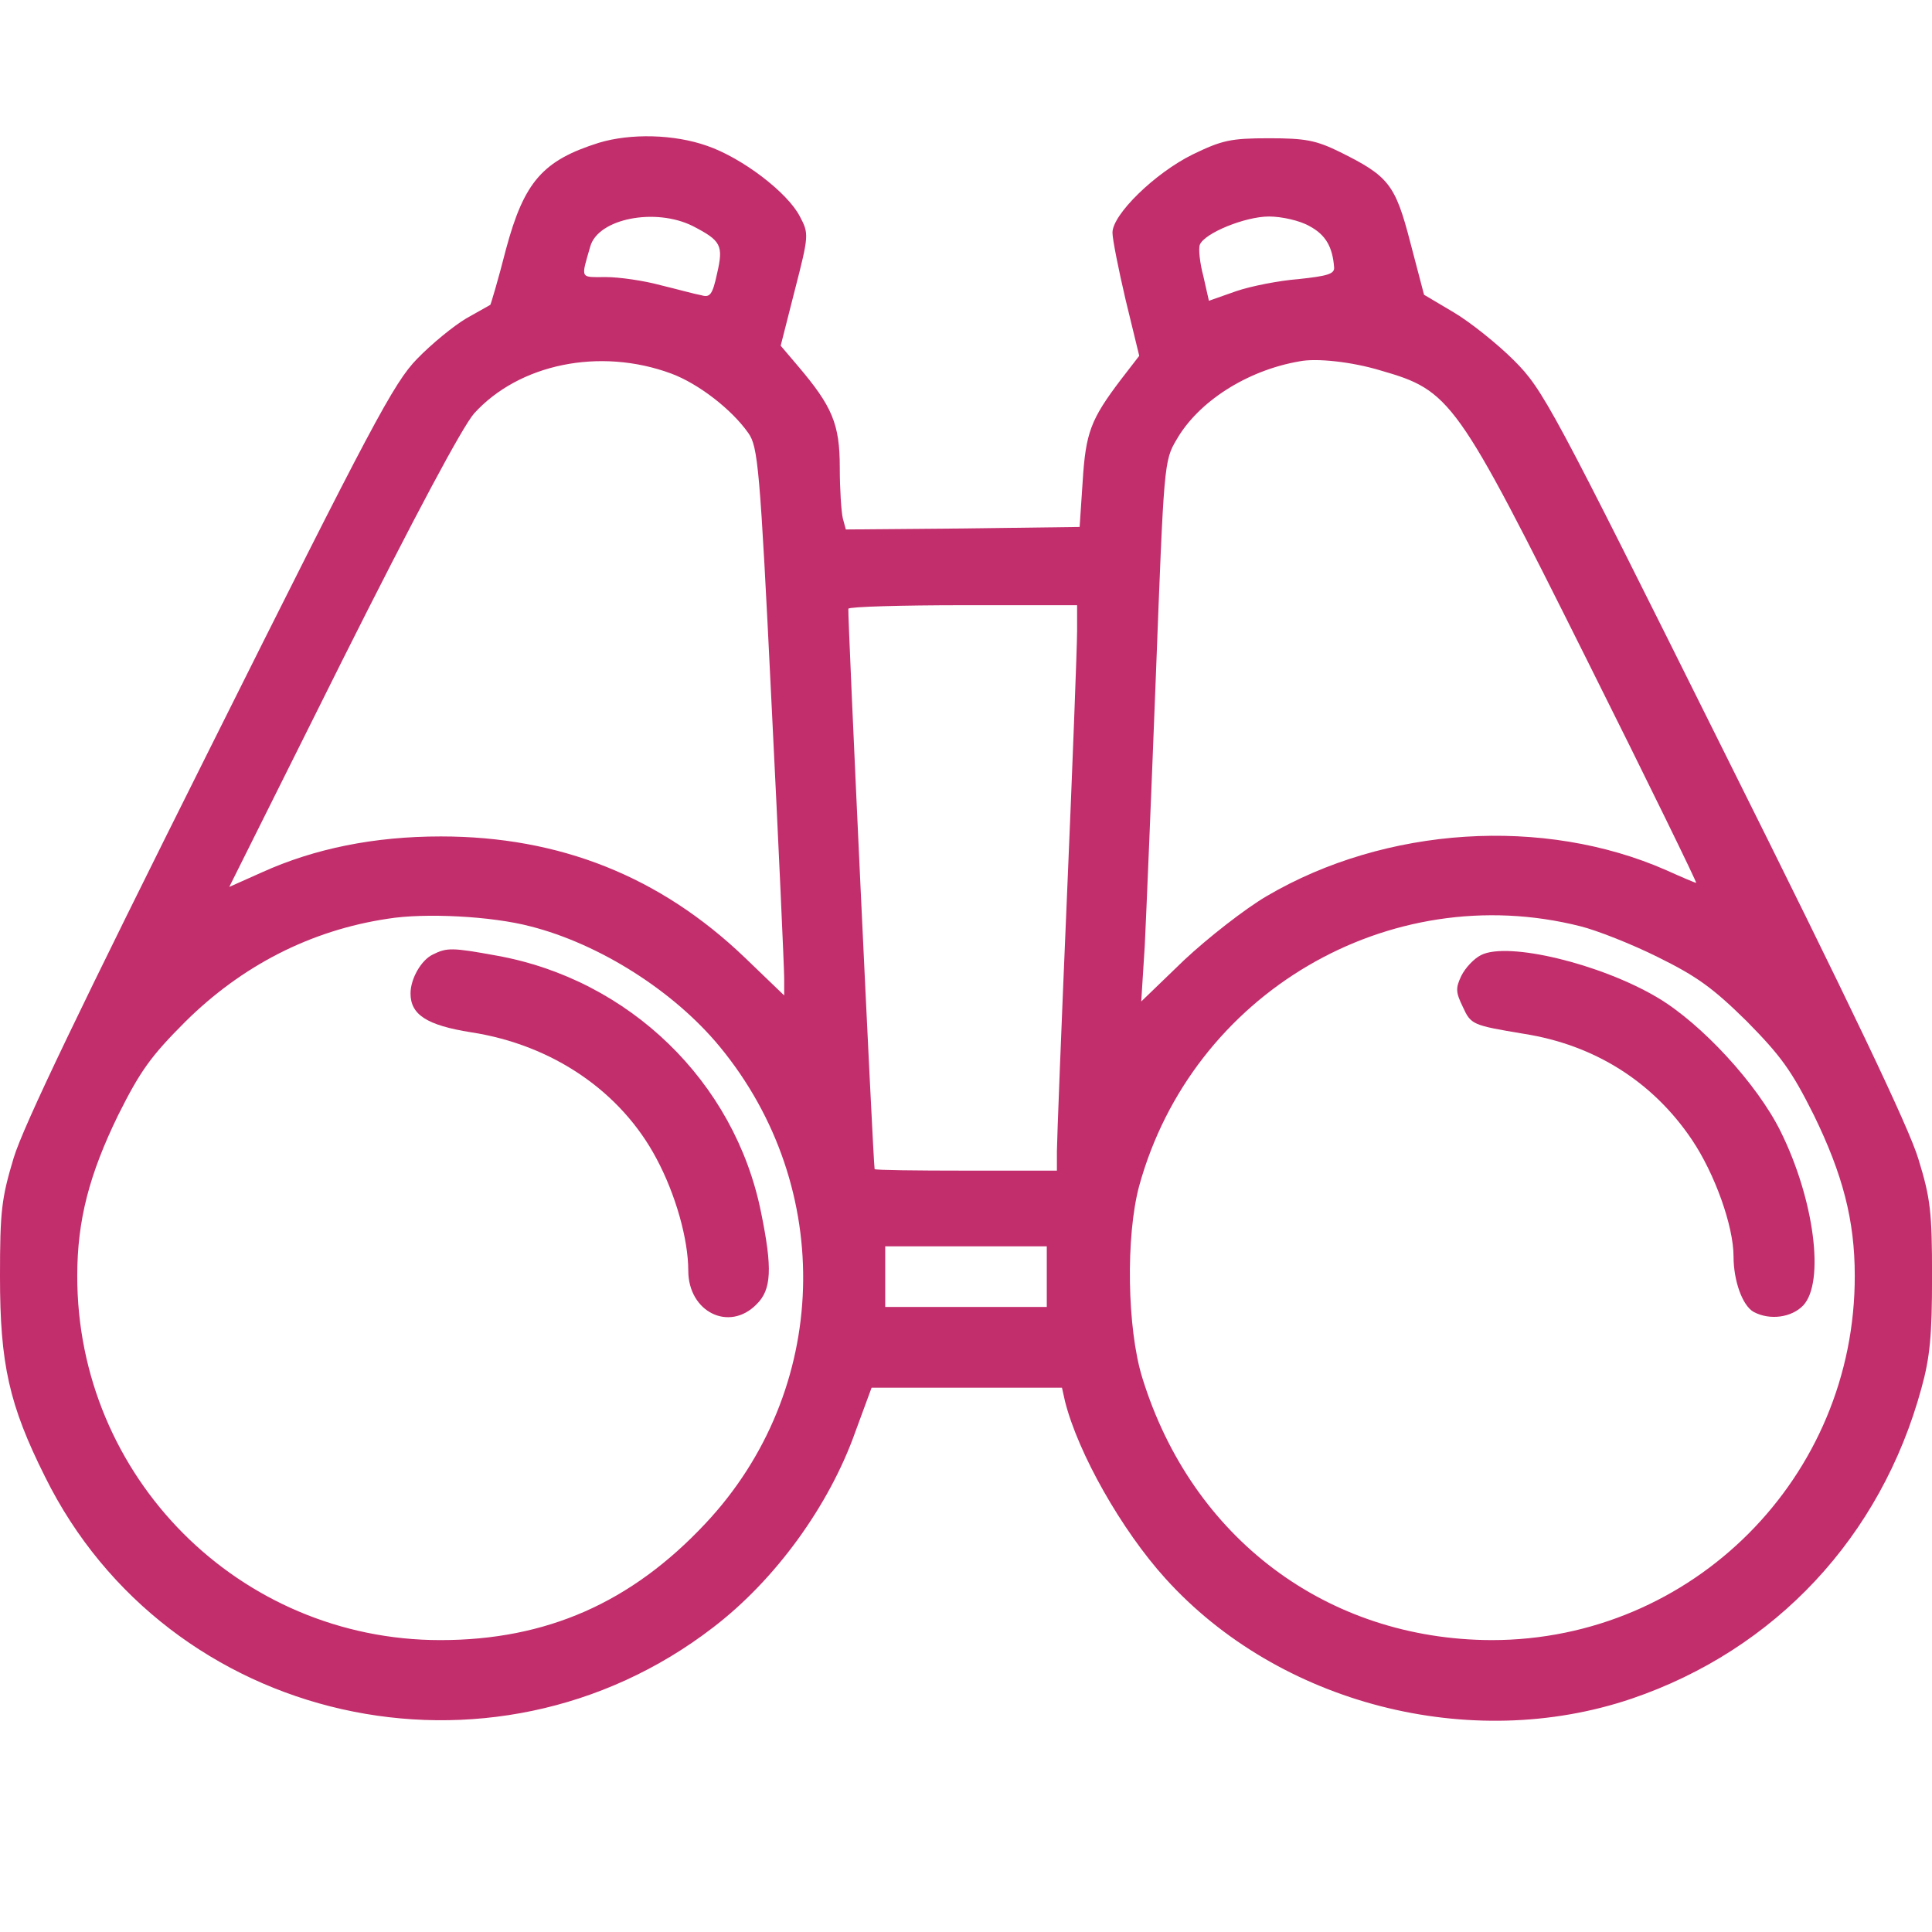
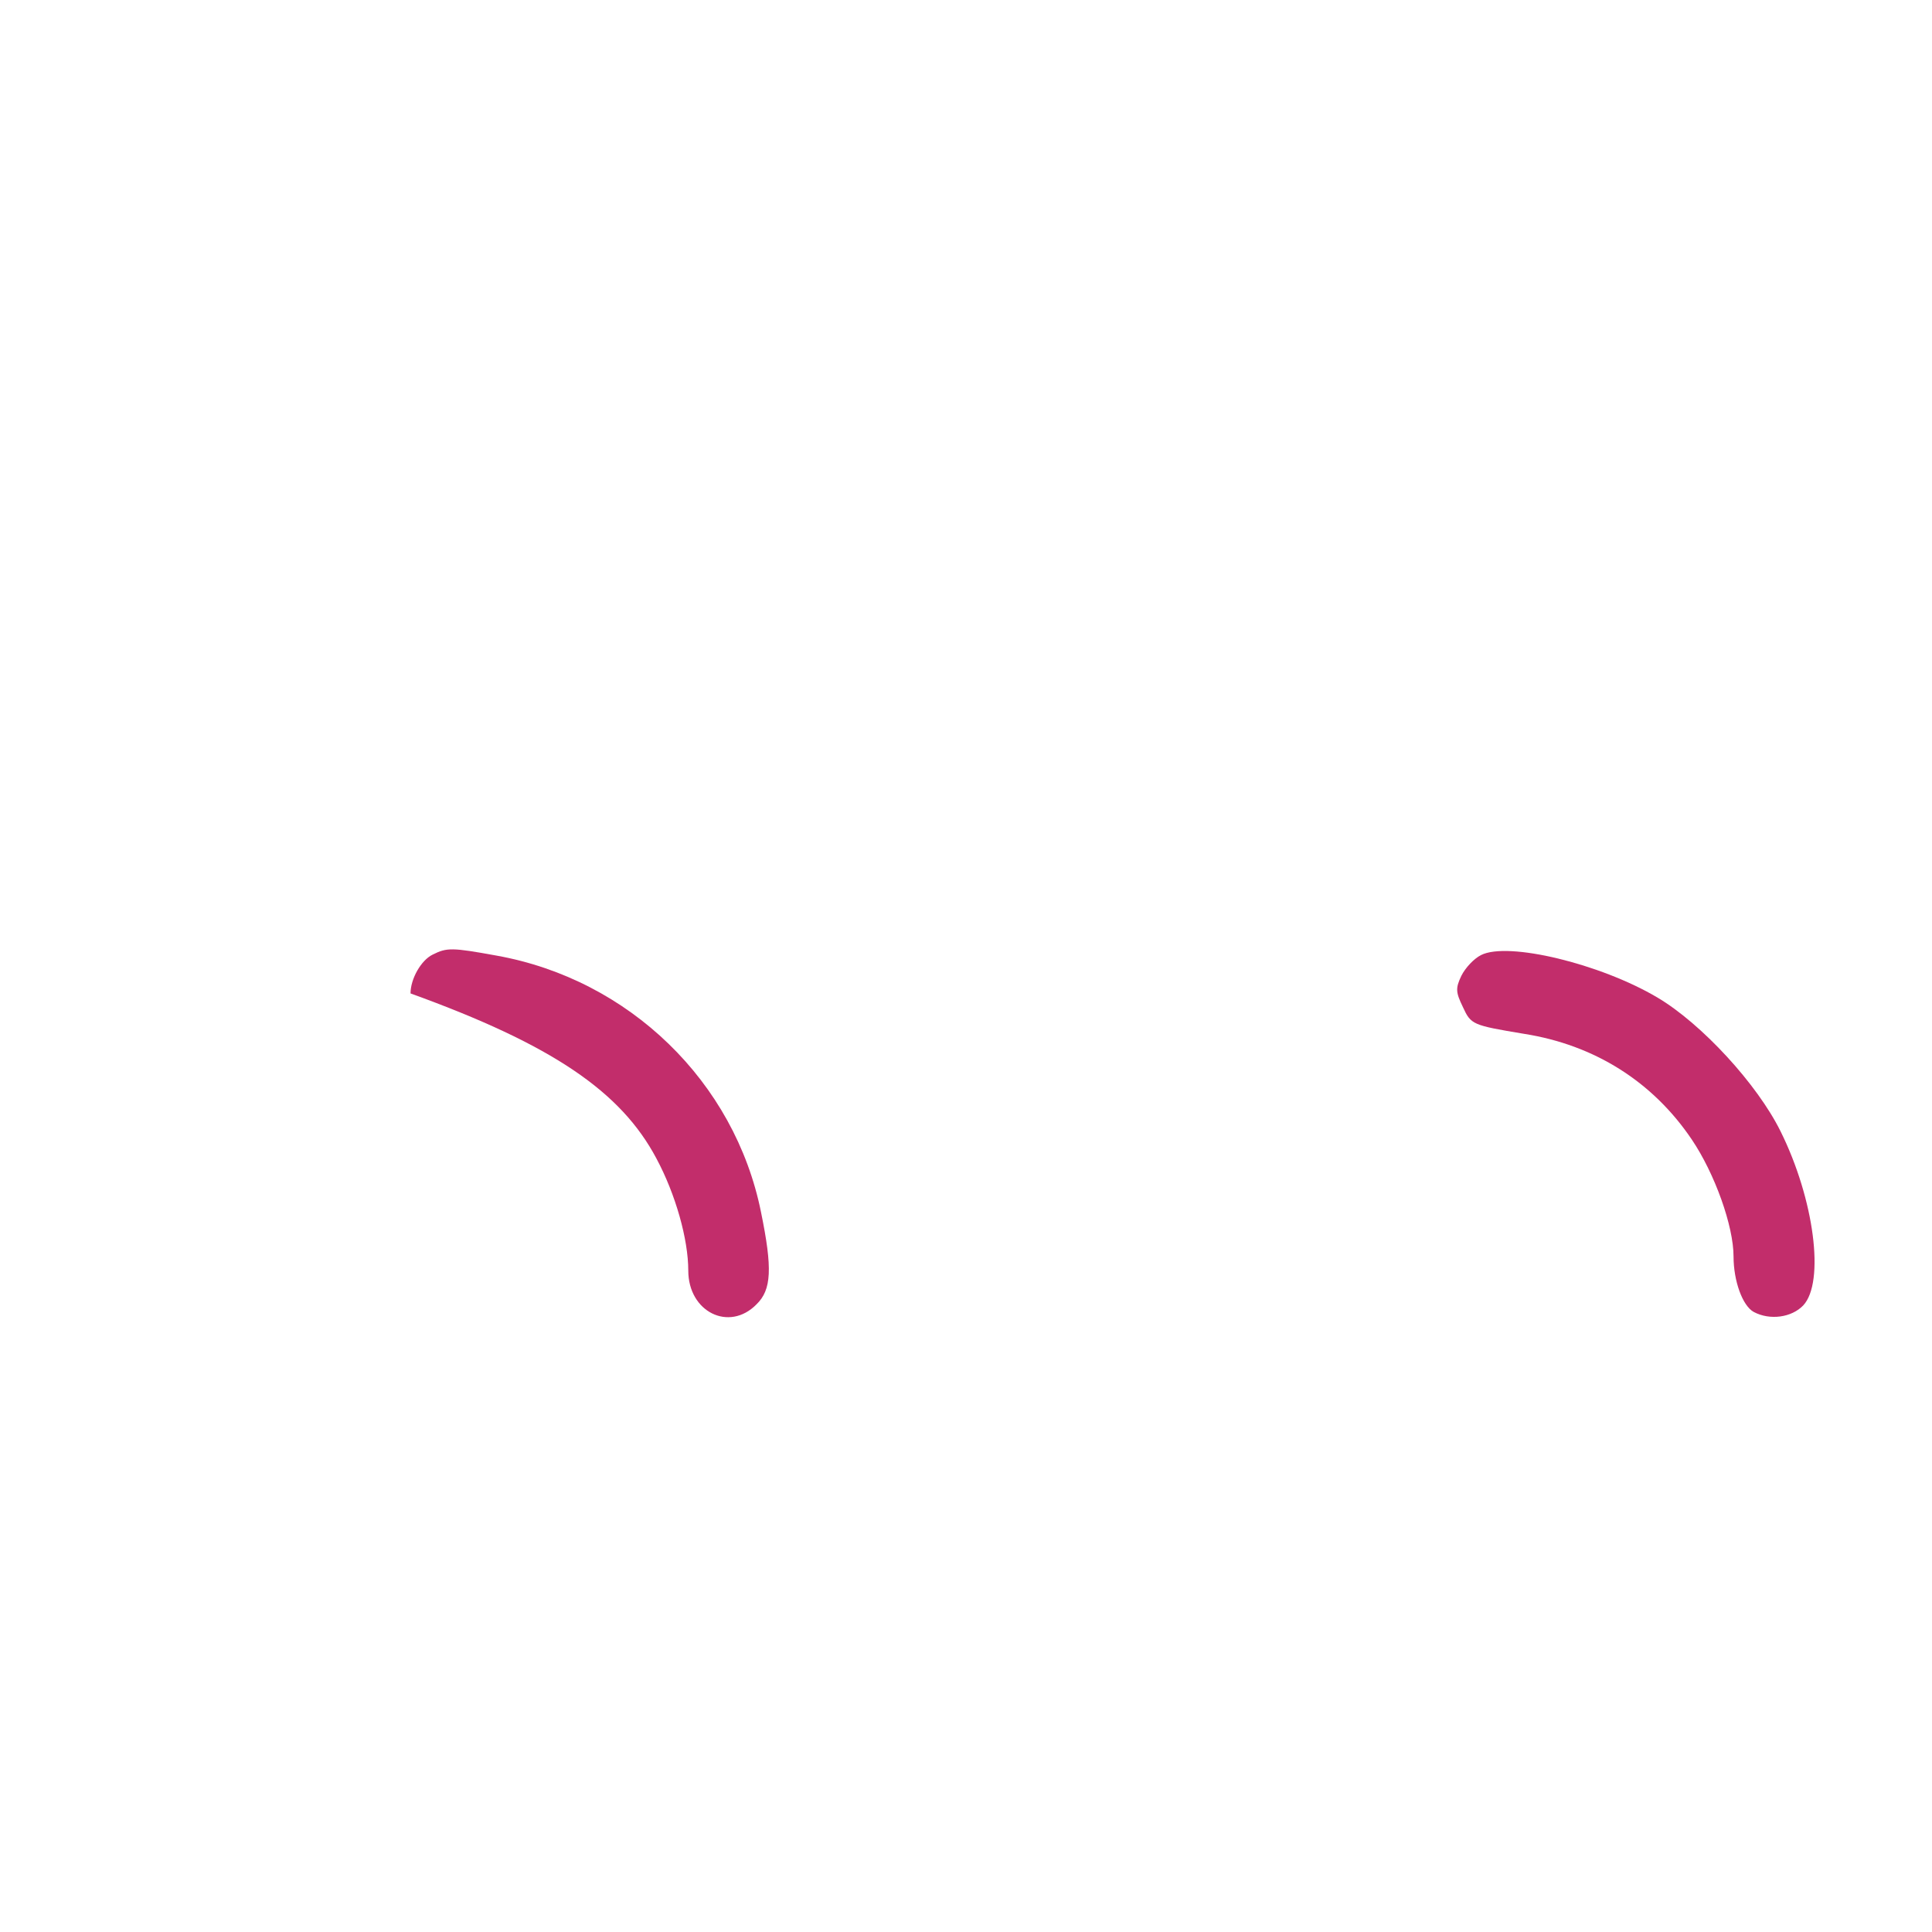
<svg xmlns="http://www.w3.org/2000/svg" width="500" viewBox="0 0 375 375" height="500" preserveAspectRatio="xMidYMid meet">
-   <path fill="#c22d6b" d="M 116.242 27.715 C 105.363 31.141 101.734 35.258 98.207 48.391 C 96.738 54.172 95.27 59.07 95.168 59.172 C 94.973 59.27 92.914 60.445 90.469 61.82 C 88.02 63.289 83.801 66.719 80.957 69.656 C 76.449 74.262 72.137 82.398 40.676 145.402 C 15.781 195.18 4.508 218.594 2.648 224.77 C 0.293 232.605 0 235.055 0 247.793 C 0 264.746 1.766 272.684 8.723 286.598 C 32.539 334.809 95.367 349.016 138.398 315.898 C 150.457 306.684 160.941 292.281 166.035 277.879 L 169.176 269.352 L 206.129 269.352 L 206.719 272 C 209.266 282.09 217.695 296.988 226.219 306.395 C 248.273 330.793 285.422 340.301 316.688 329.715 C 344.621 320.211 365.109 298.262 372.949 269.449 C 374.613 263.473 375.008 259.16 375.008 247.793 C 375.008 235.25 374.715 232.605 372.359 224.965 C 370.594 218.988 359.031 194.785 334.723 146.086 C 301.102 78.57 299.531 75.629 293.852 69.949 C 290.617 66.715 285.324 62.5 282.188 60.641 L 276.406 57.211 L 273.758 47.121 C 270.82 35.754 269.543 34.188 260.035 29.48 C 255.43 27.227 253.371 26.836 246.312 26.836 C 238.863 26.836 237.199 27.223 231.512 29.973 C 224.16 33.598 215.93 41.633 215.93 45.16 C 215.93 46.434 217.105 52.312 218.48 58.191 L 221.125 69.066 L 217.496 73.77 C 211.715 81.414 210.734 83.961 210.145 93.465 L 209.555 102.281 L 186.914 102.578 L 164.176 102.77 L 163.59 100.613 C 163.293 99.34 163 94.93 163 90.719 C 163 82.289 161.531 78.863 154.863 71.023 L 151.531 67.102 L 154.273 56.32 C 157.02 45.641 157.02 45.348 155.254 42.016 C 152.902 37.406 144.082 30.648 137.219 28.297 C 130.848 26.051 122.418 25.852 116.242 27.715 Z M 134.477 43.879 C 139.965 46.723 140.457 47.602 139.184 53.094 C 138.297 57.211 137.809 57.797 136.145 57.309 C 134.969 57.113 131.438 56.133 128.203 55.352 C 124.969 54.465 120.168 53.781 117.621 53.781 C 112.523 53.781 112.719 54.27 114.582 47.801 C 116.148 42.41 127.219 40.258 134.477 43.879 Z M 254.152 43.879 C 257.289 45.543 258.656 47.898 258.953 51.914 C 259.051 53.188 257.578 53.578 252.094 54.168 C 248.27 54.461 242.781 55.543 239.938 56.52 L 234.648 58.383 L 233.566 53.582 C 232.883 51.035 232.59 48.293 232.883 47.508 C 233.766 45.254 241.703 42.023 246.309 42.023 C 248.758 42.023 252.285 42.805 254.152 43.879 Z M 130.258 72.496 C 135.551 74.453 142.023 79.453 145.254 84.059 C 147.117 86.703 147.508 90.527 149.762 136.676 C 151.137 164.113 152.211 188.023 152.211 189.883 L 152.211 193.215 L 144.57 185.867 C 128.105 170.09 108.602 162.352 85.566 162.352 C 72.629 162.352 61.059 164.703 50.871 169.309 L 44.5 172.152 L 66.457 128.152 C 80.566 100.031 89.781 82.785 92.035 80.238 C 100.758 70.633 116.441 67.398 130.258 72.496 Z M 267.969 71.906 C 281.59 75.828 282.668 77.297 307.961 127.957 C 319.918 151.863 329.422 171.363 329.227 171.363 C 329.031 171.363 326.484 170.285 323.445 168.914 C 299.629 158.43 268.949 160.391 245.914 173.91 C 241.703 176.359 234.449 182.043 229.84 186.355 L 221.512 194.391 L 222.195 183.609 C 222.488 177.633 223.469 154.113 224.352 131.188 C 225.922 90.133 225.922 89.441 228.371 85.332 C 232.586 77.98 241.992 71.906 252.188 70.145 C 255.52 69.457 262.48 70.242 267.969 71.906 Z M 209.062 122.57 C 209.062 125.41 208.184 148.438 207.102 173.816 C 206.023 199.094 205.145 221.535 205.145 223.496 L 205.145 227.219 L 187.5 227.219 C 177.797 227.219 169.855 227.121 169.762 226.922 C 169.465 225.355 164.469 118.742 164.664 118.152 C 164.859 117.762 174.957 117.469 187.109 117.469 L 209.066 117.469 L 209.066 122.57 Z M 102.914 179.793 C 116.441 183.223 130.848 192.43 139.668 203.113 C 162.309 230.551 161.137 269.941 136.926 295.711 C 122.52 311.094 106.051 318.344 85.469 318.344 C 46.461 318.344 14.902 286.695 14.996 247.594 C 14.996 236.816 17.348 227.902 22.938 216.438 C 27.25 207.816 29.309 204.977 35.969 198.312 C 46.949 187.434 60.277 180.574 75.273 178.324 C 82.527 177.148 95.465 177.832 102.914 179.793 Z M 306.785 179.793 C 309.922 180.574 316.684 183.223 321.781 185.766 C 329.328 189.488 332.465 191.742 339.031 198.211 C 345.695 204.973 347.754 207.812 352.066 216.438 C 357.656 227.902 360.008 236.82 360.008 247.594 C 360.102 286.691 328.547 318.344 289.535 318.344 C 257.582 318.25 231.312 298.551 221.711 267.395 C 218.77 257.887 218.477 239.957 221.121 230.16 C 231.41 192.824 269.637 170.383 306.785 179.793 Z M 203.18 247.793 L 203.18 253.676 L 171.82 253.676 L 171.82 241.914 L 203.18 241.914 Z M 203.18 247.793 " fill-opacity="1" fill-rule="nonzero" />
-   <path fill="#c22d6b" d="M 83.996 185.281 C 81.742 186.359 79.684 189.984 79.684 192.824 C 79.684 196.941 82.82 199 91.445 200.367 C 107.328 202.816 120.555 211.93 127.414 224.867 C 131.141 231.824 133.594 240.547 133.594 246.621 C 133.594 254.652 141.531 258.574 146.824 253.184 C 149.762 250.344 149.961 246.227 147.707 235.254 C 142.609 209.973 122.125 190.082 96.348 185.477 C 87.723 183.906 86.742 183.906 83.996 185.281 Z M 83.996 185.281 " fill-opacity="1" fill-rule="nonzero" />
+   <path fill="#c22d6b" d="M 83.996 185.281 C 81.742 186.359 79.684 189.984 79.684 192.824 C 107.328 202.816 120.555 211.93 127.414 224.867 C 131.141 231.824 133.594 240.547 133.594 246.621 C 133.594 254.652 141.531 258.574 146.824 253.184 C 149.762 250.344 149.961 246.227 147.707 235.254 C 142.609 209.973 122.125 190.082 96.348 185.477 C 87.723 183.906 86.742 183.906 83.996 185.281 Z M 83.996 185.281 " fill-opacity="1" fill-rule="nonzero" />
  <path fill="#c22d6b" d="M 287.477 185.375 C 286.102 186.062 284.438 187.824 283.652 189.395 C 282.477 191.844 282.574 192.625 283.949 195.469 C 285.516 198.895 285.812 198.996 295.805 200.664 C 309.527 202.82 320.801 209.973 328.348 221.141 C 332.855 227.805 336.48 237.996 336.48 243.879 C 336.48 248.68 338.246 253.48 340.406 254.652 C 343.543 256.32 347.754 255.734 350.008 253.379 C 354.223 248.875 352.168 232.801 345.598 219.574 C 341.09 210.461 330.305 198.703 321.68 193.605 C 310.602 187.043 292.668 182.734 287.477 185.375 Z M 287.477 185.375 " fill-opacity="1" fill-rule="nonzero" />
</svg>